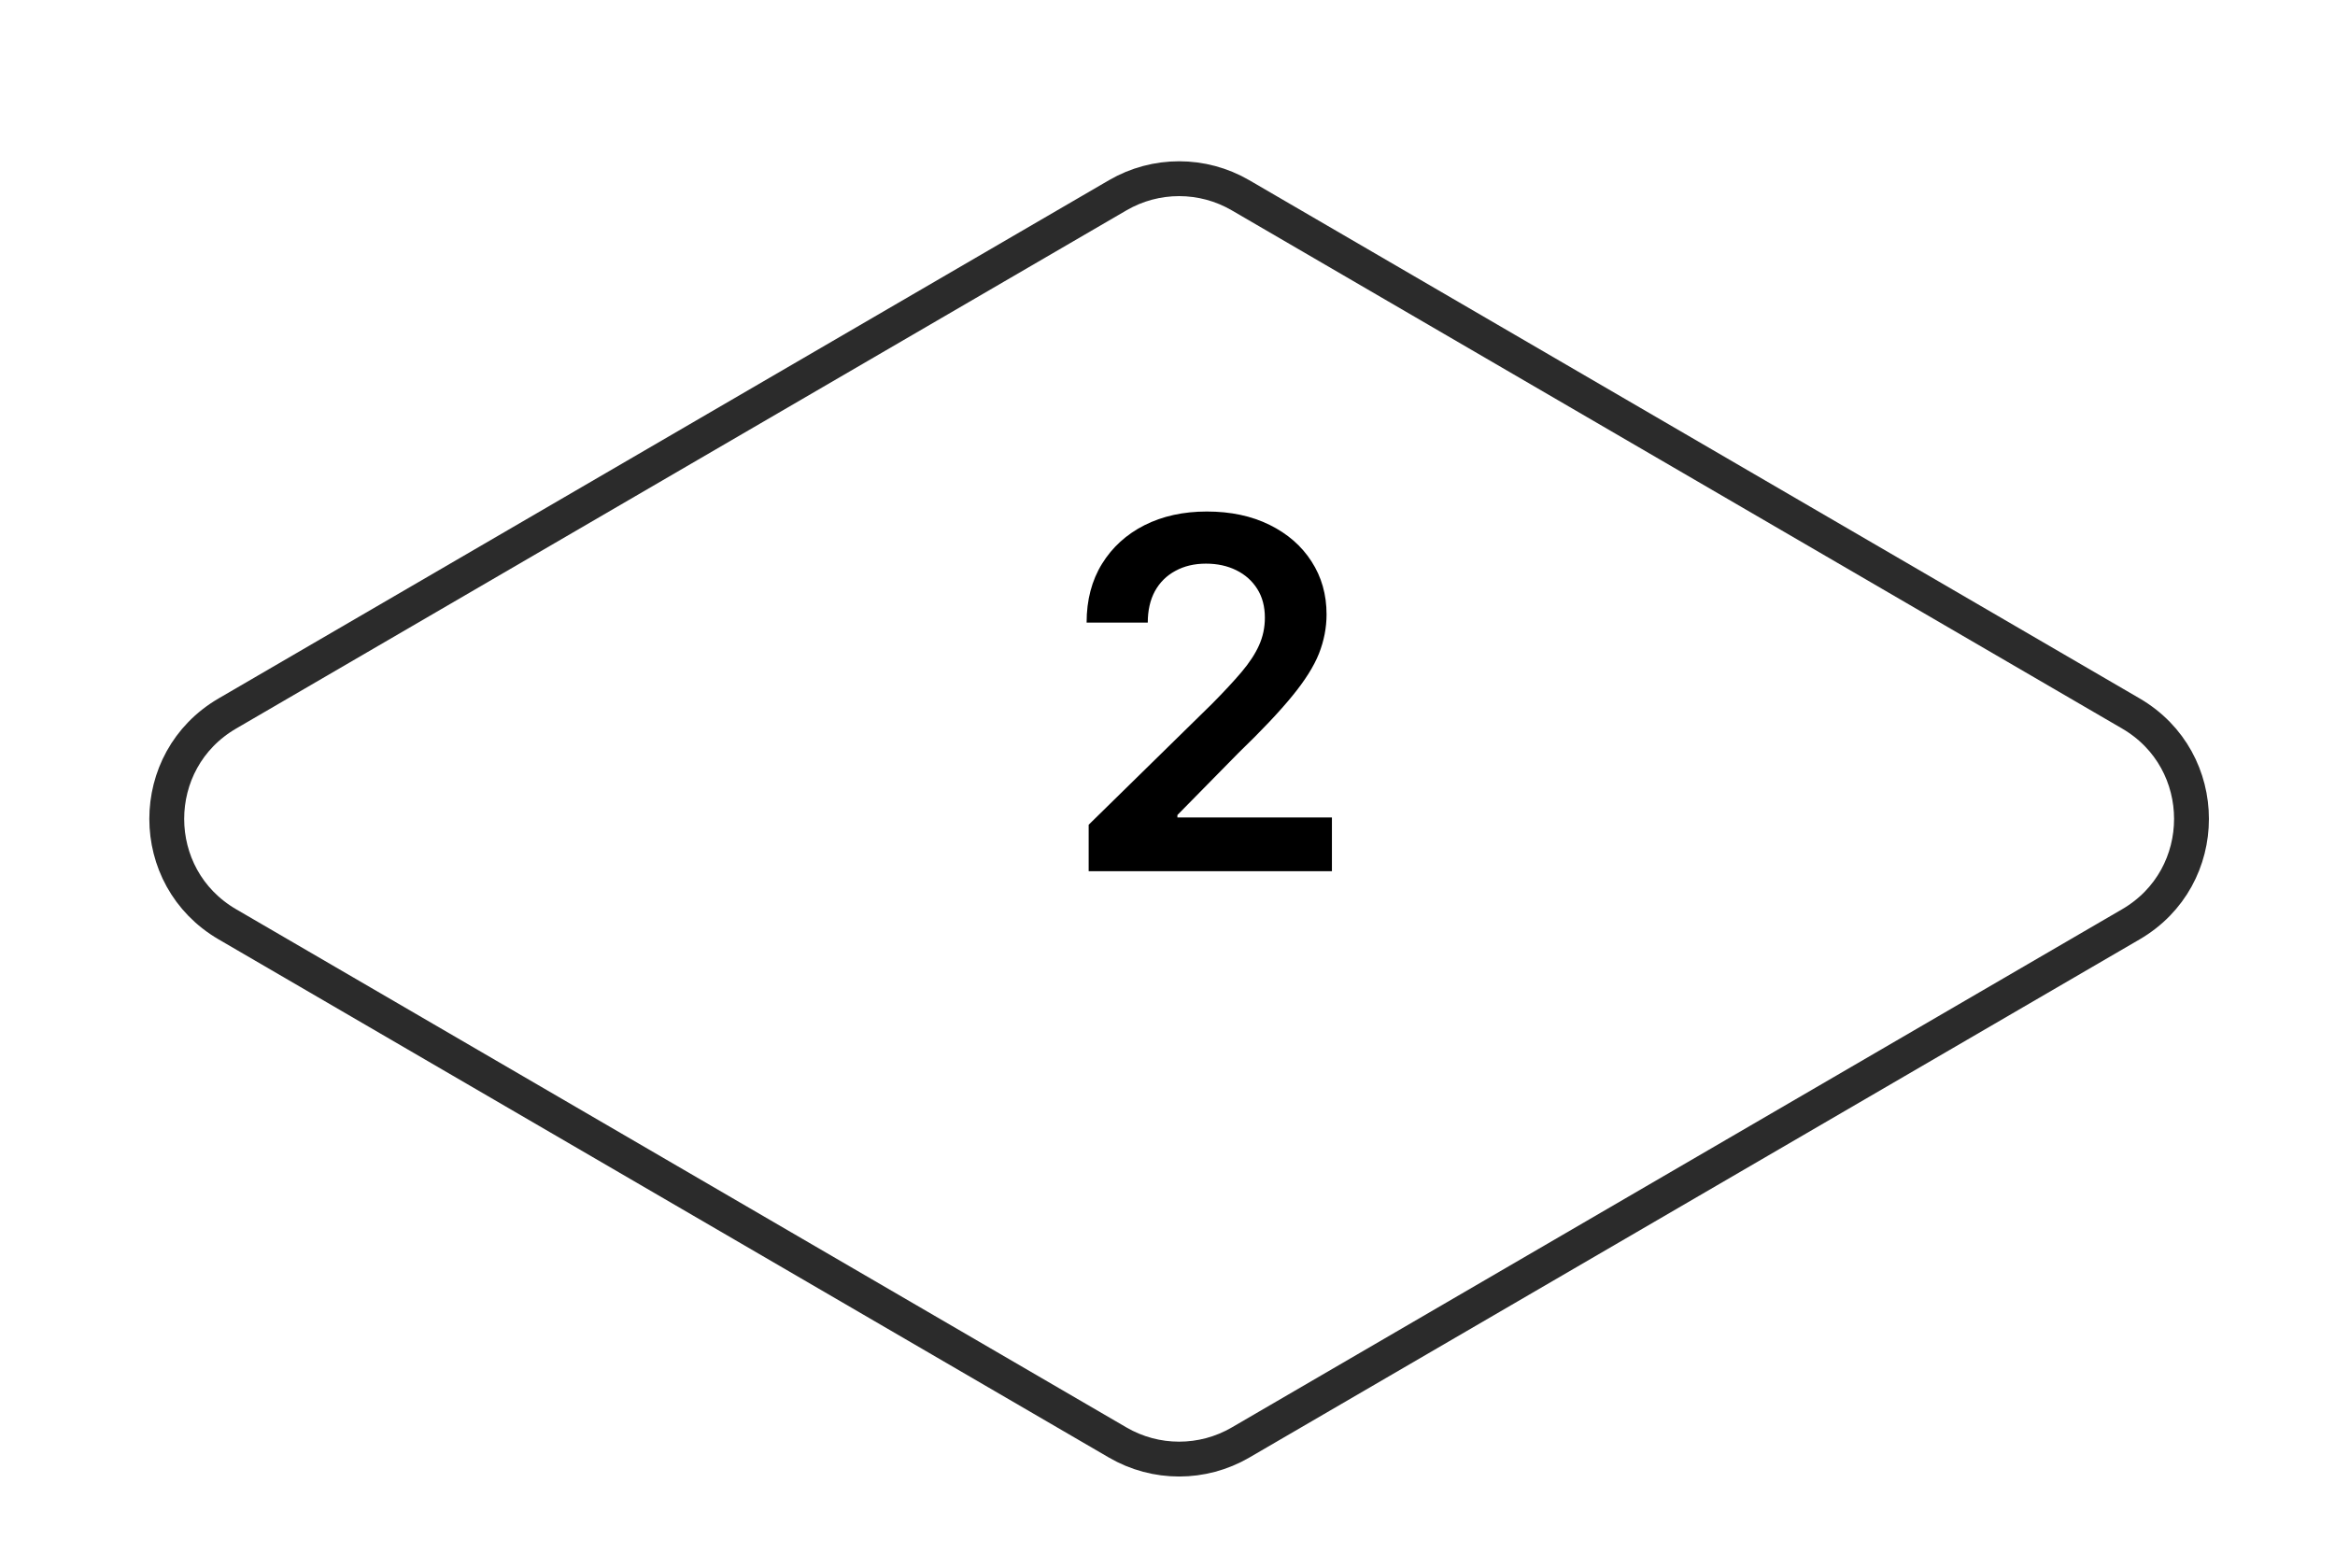
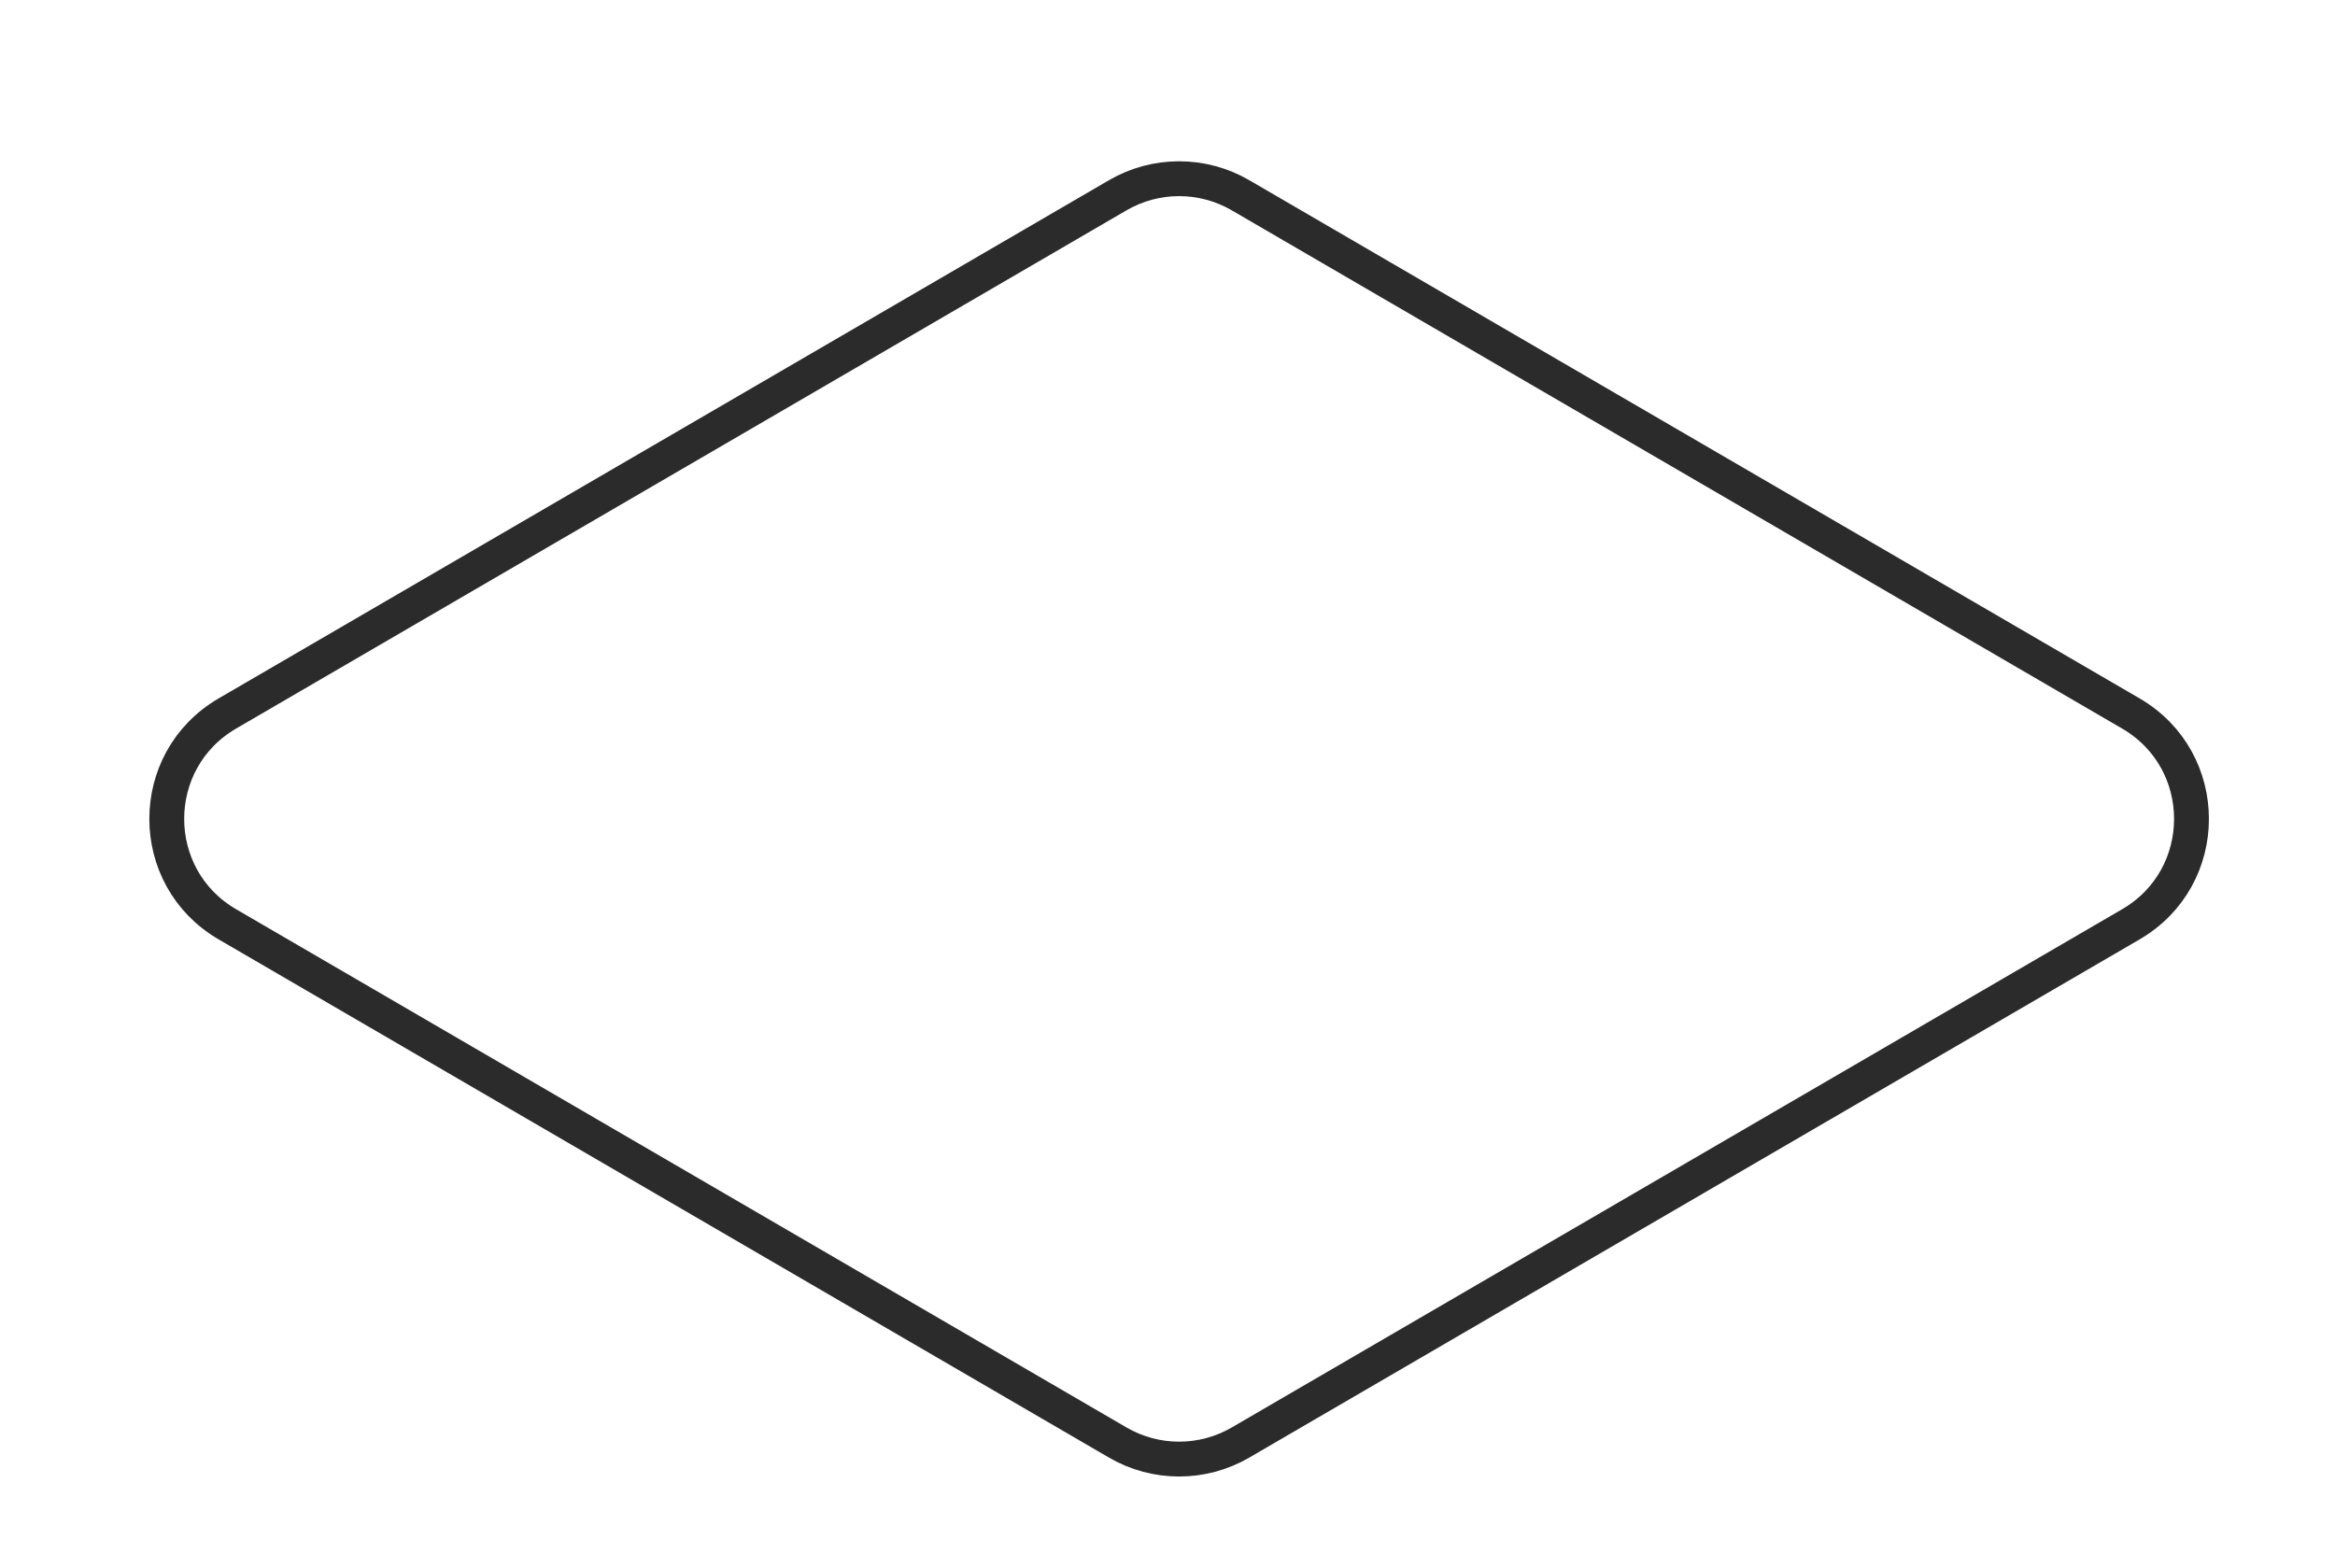
<svg xmlns="http://www.w3.org/2000/svg" width="67" height="45" viewBox="0 0 67 45" fill="none">
  <g filter="url(#filter0_d_14946_29475)">
-     <path d="M35.846 1.171C34.602 0.447 33.065 0.447 31.821 1.171L6.272 16.043C3.622 17.586 3.622 21.414 6.272 22.957L31.821 37.829C33.065 38.553 34.602 38.553 35.846 37.829L61.395 22.957C64.045 21.414 64.045 17.586 61.395 16.043L35.846 1.171Z" fill="white" />
+     <path d="M35.846 1.171C34.602 0.447 33.065 0.447 31.821 1.171L6.272 16.043C3.622 17.586 3.622 21.414 6.272 22.957L31.821 37.829C33.065 38.553 34.602 38.553 35.846 37.829C64.045 21.414 64.045 17.586 61.395 16.043L35.846 1.171Z" fill="white" />
    <path d="M32.073 1.603C33.161 0.97 34.506 0.97 35.594 1.603L61.143 16.475C63.462 17.825 63.462 21.175 61.143 22.525L35.594 37.397C34.506 38.03 33.161 38.03 32.073 37.397L6.524 22.525C4.205 21.175 4.205 17.825 6.524 16.475L32.073 1.603Z" stroke="#2B2B2B" />
  </g>
-   <path d="M31.238 25V23.668L34.773 20.202C35.111 19.861 35.393 19.558 35.618 19.293C35.844 19.027 36.013 18.771 36.125 18.522C36.238 18.273 36.294 18.008 36.294 17.727C36.294 17.405 36.221 17.13 36.076 16.901C35.93 16.669 35.729 16.49 35.474 16.364C35.219 16.238 34.929 16.175 34.604 16.175C34.269 16.175 33.976 16.245 33.724 16.384C33.472 16.52 33.277 16.714 33.138 16.966C33.002 17.218 32.934 17.518 32.934 17.866H31.179C31.179 17.22 31.326 16.658 31.621 16.18C31.916 15.703 32.322 15.334 32.839 15.072C33.359 14.81 33.956 14.679 34.629 14.679C35.312 14.679 35.912 14.807 36.429 15.062C36.946 15.317 37.347 15.667 37.632 16.111C37.92 16.555 38.064 17.062 38.064 17.632C38.064 18.013 37.991 18.388 37.846 18.756C37.7 19.124 37.443 19.531 37.075 19.979C36.71 20.426 36.198 20.968 35.539 21.604L33.784 23.389V23.459H38.218V25H31.238Z" fill="black" />
  <defs>
    <filter id="filter0_d_14946_29475" x="4.285" y="0.629" width="59.098" height="41.742" filterUnits="userSpaceOnUse" color-interpolation-filters="sRGB">
      <feFlood flood-opacity="0" result="BackgroundImageFix" />
      <feColorMatrix in="SourceAlpha" type="matrix" values="0 0 0 0 0 0 0 0 0 0 0 0 0 0 0 0 0 0 127 0" result="hardAlpha" />
      <feOffset dy="4" />
      <feComposite in2="hardAlpha" operator="out" />
      <feColorMatrix type="matrix" values="0 0 0 0 0.169 0 0 0 0 0.169 0 0 0 0 0.169 0 0 0 1 0" />
      <feBlend mode="normal" in2="BackgroundImageFix" result="effect1_dropShadow_14946_29475" />
      <feBlend mode="normal" in="SourceGraphic" in2="effect1_dropShadow_14946_29475" result="shape" />
    </filter>
  </defs>
</svg>